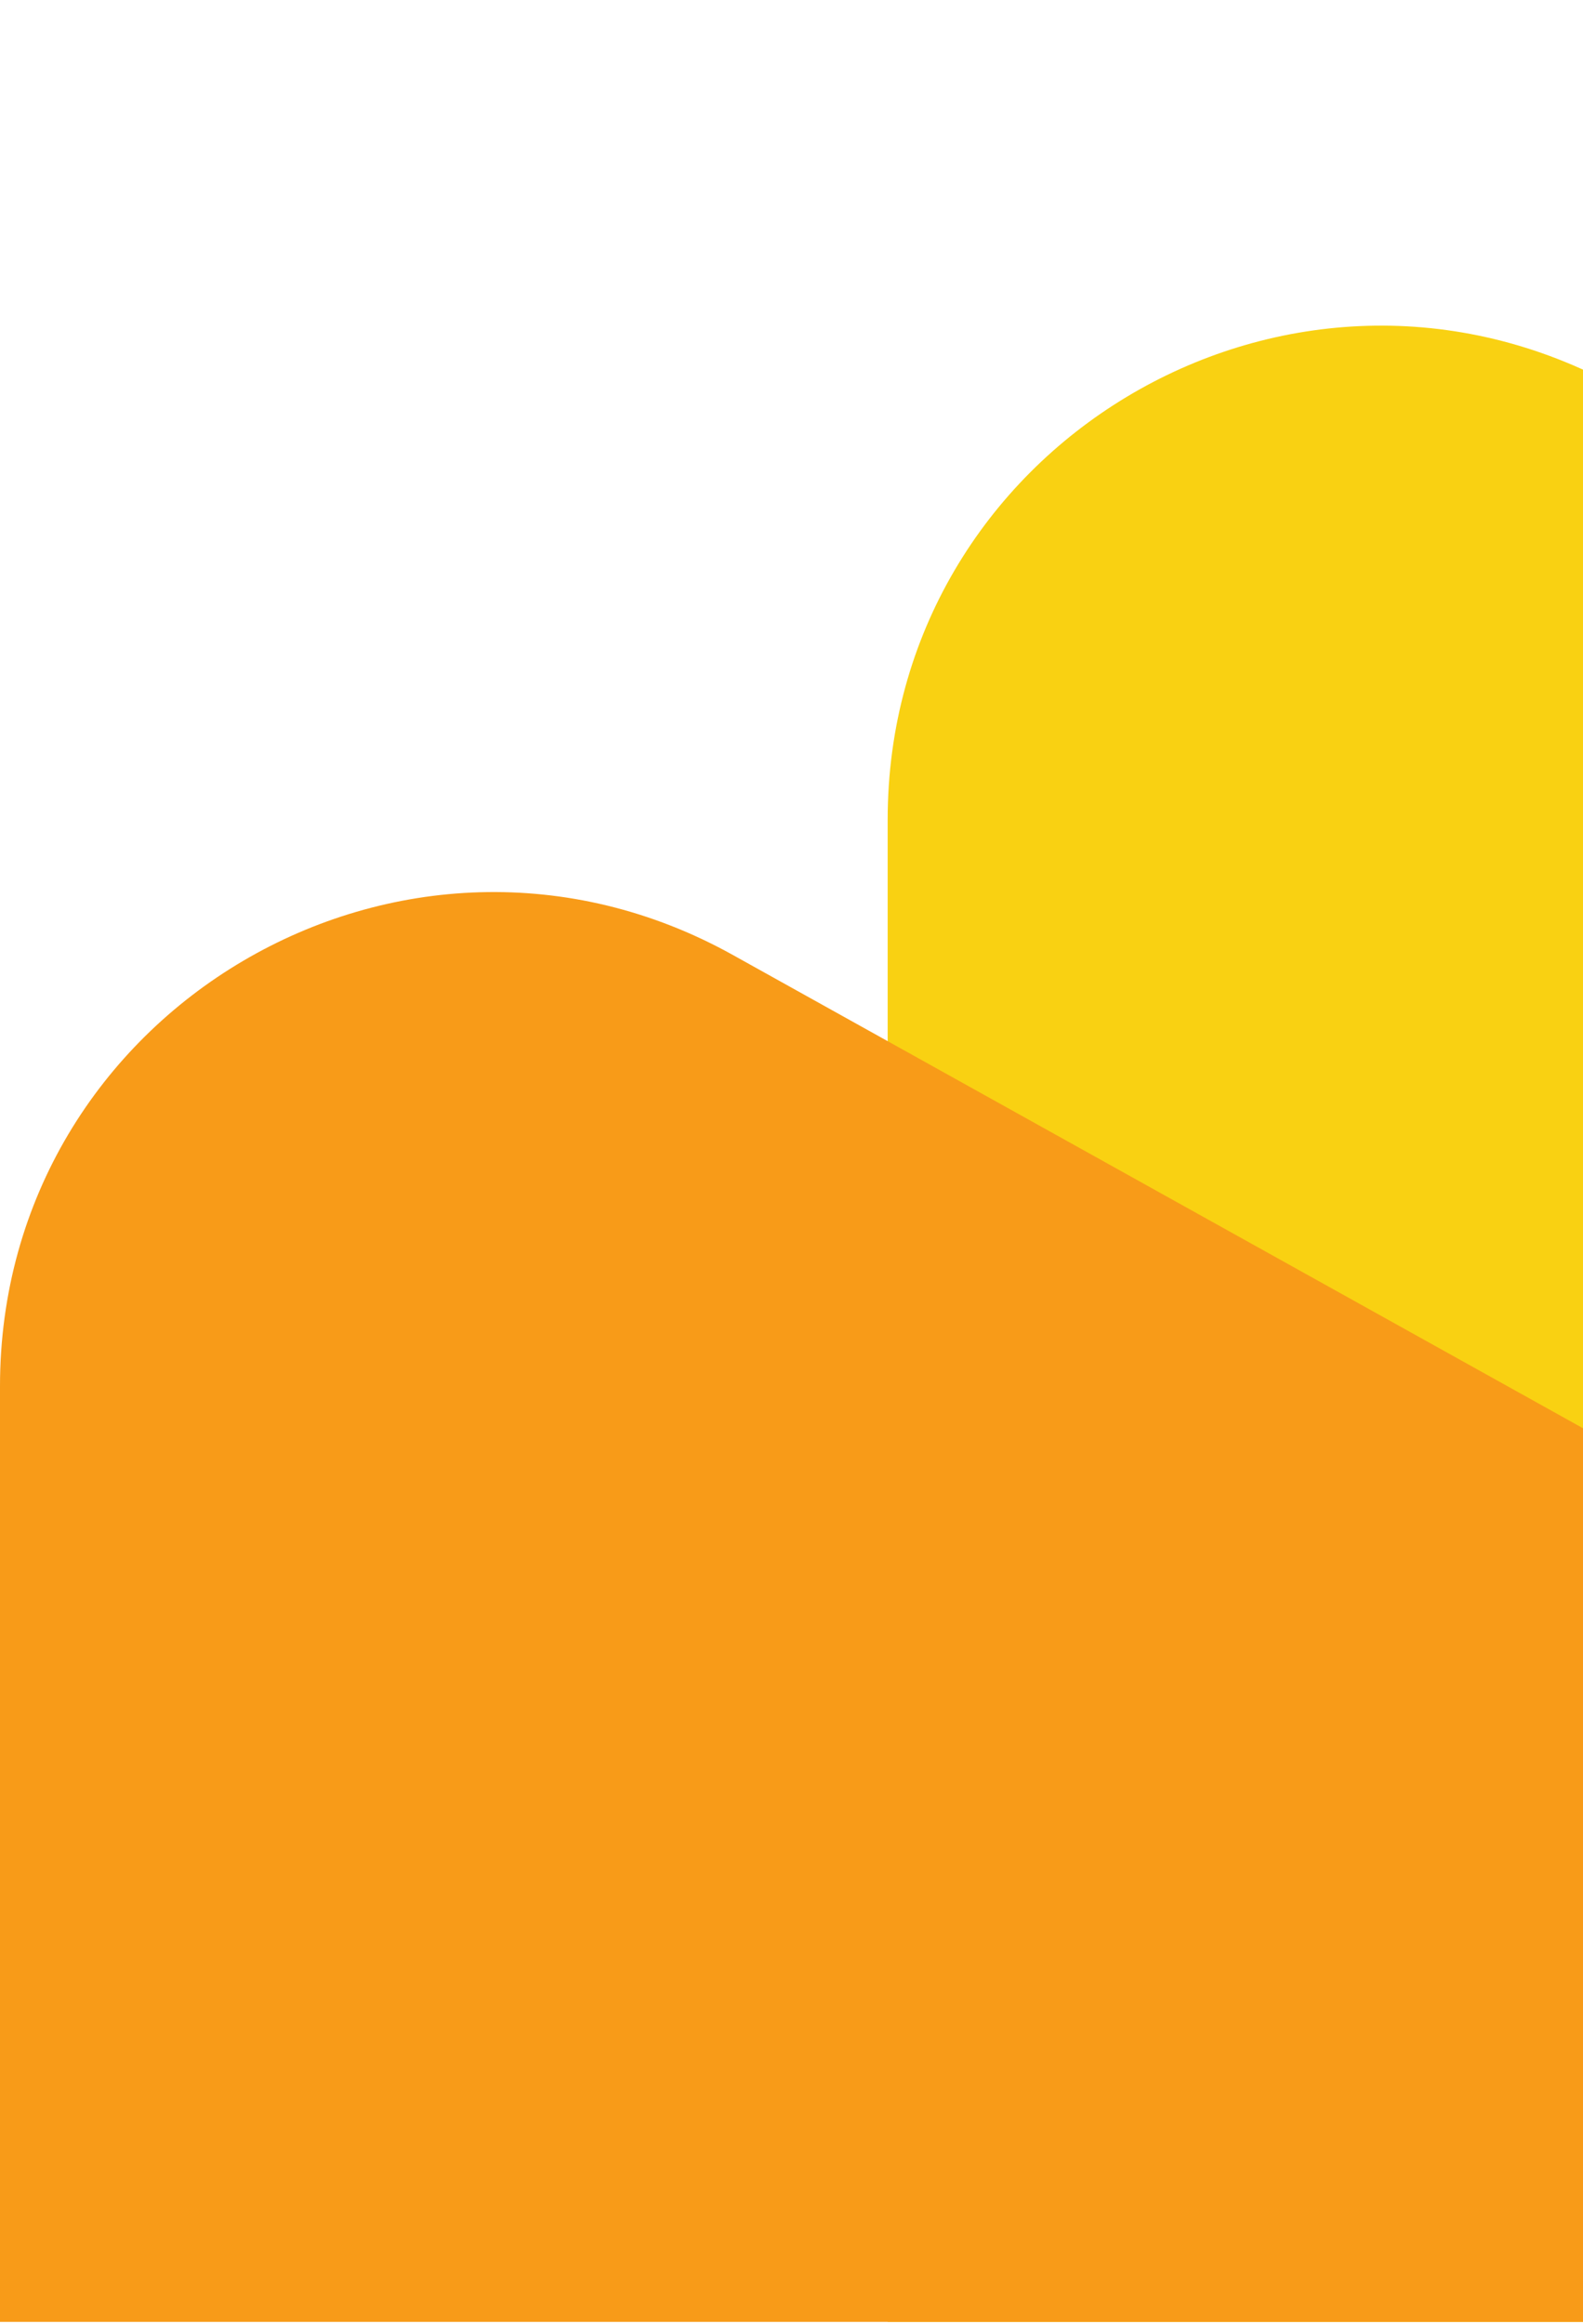
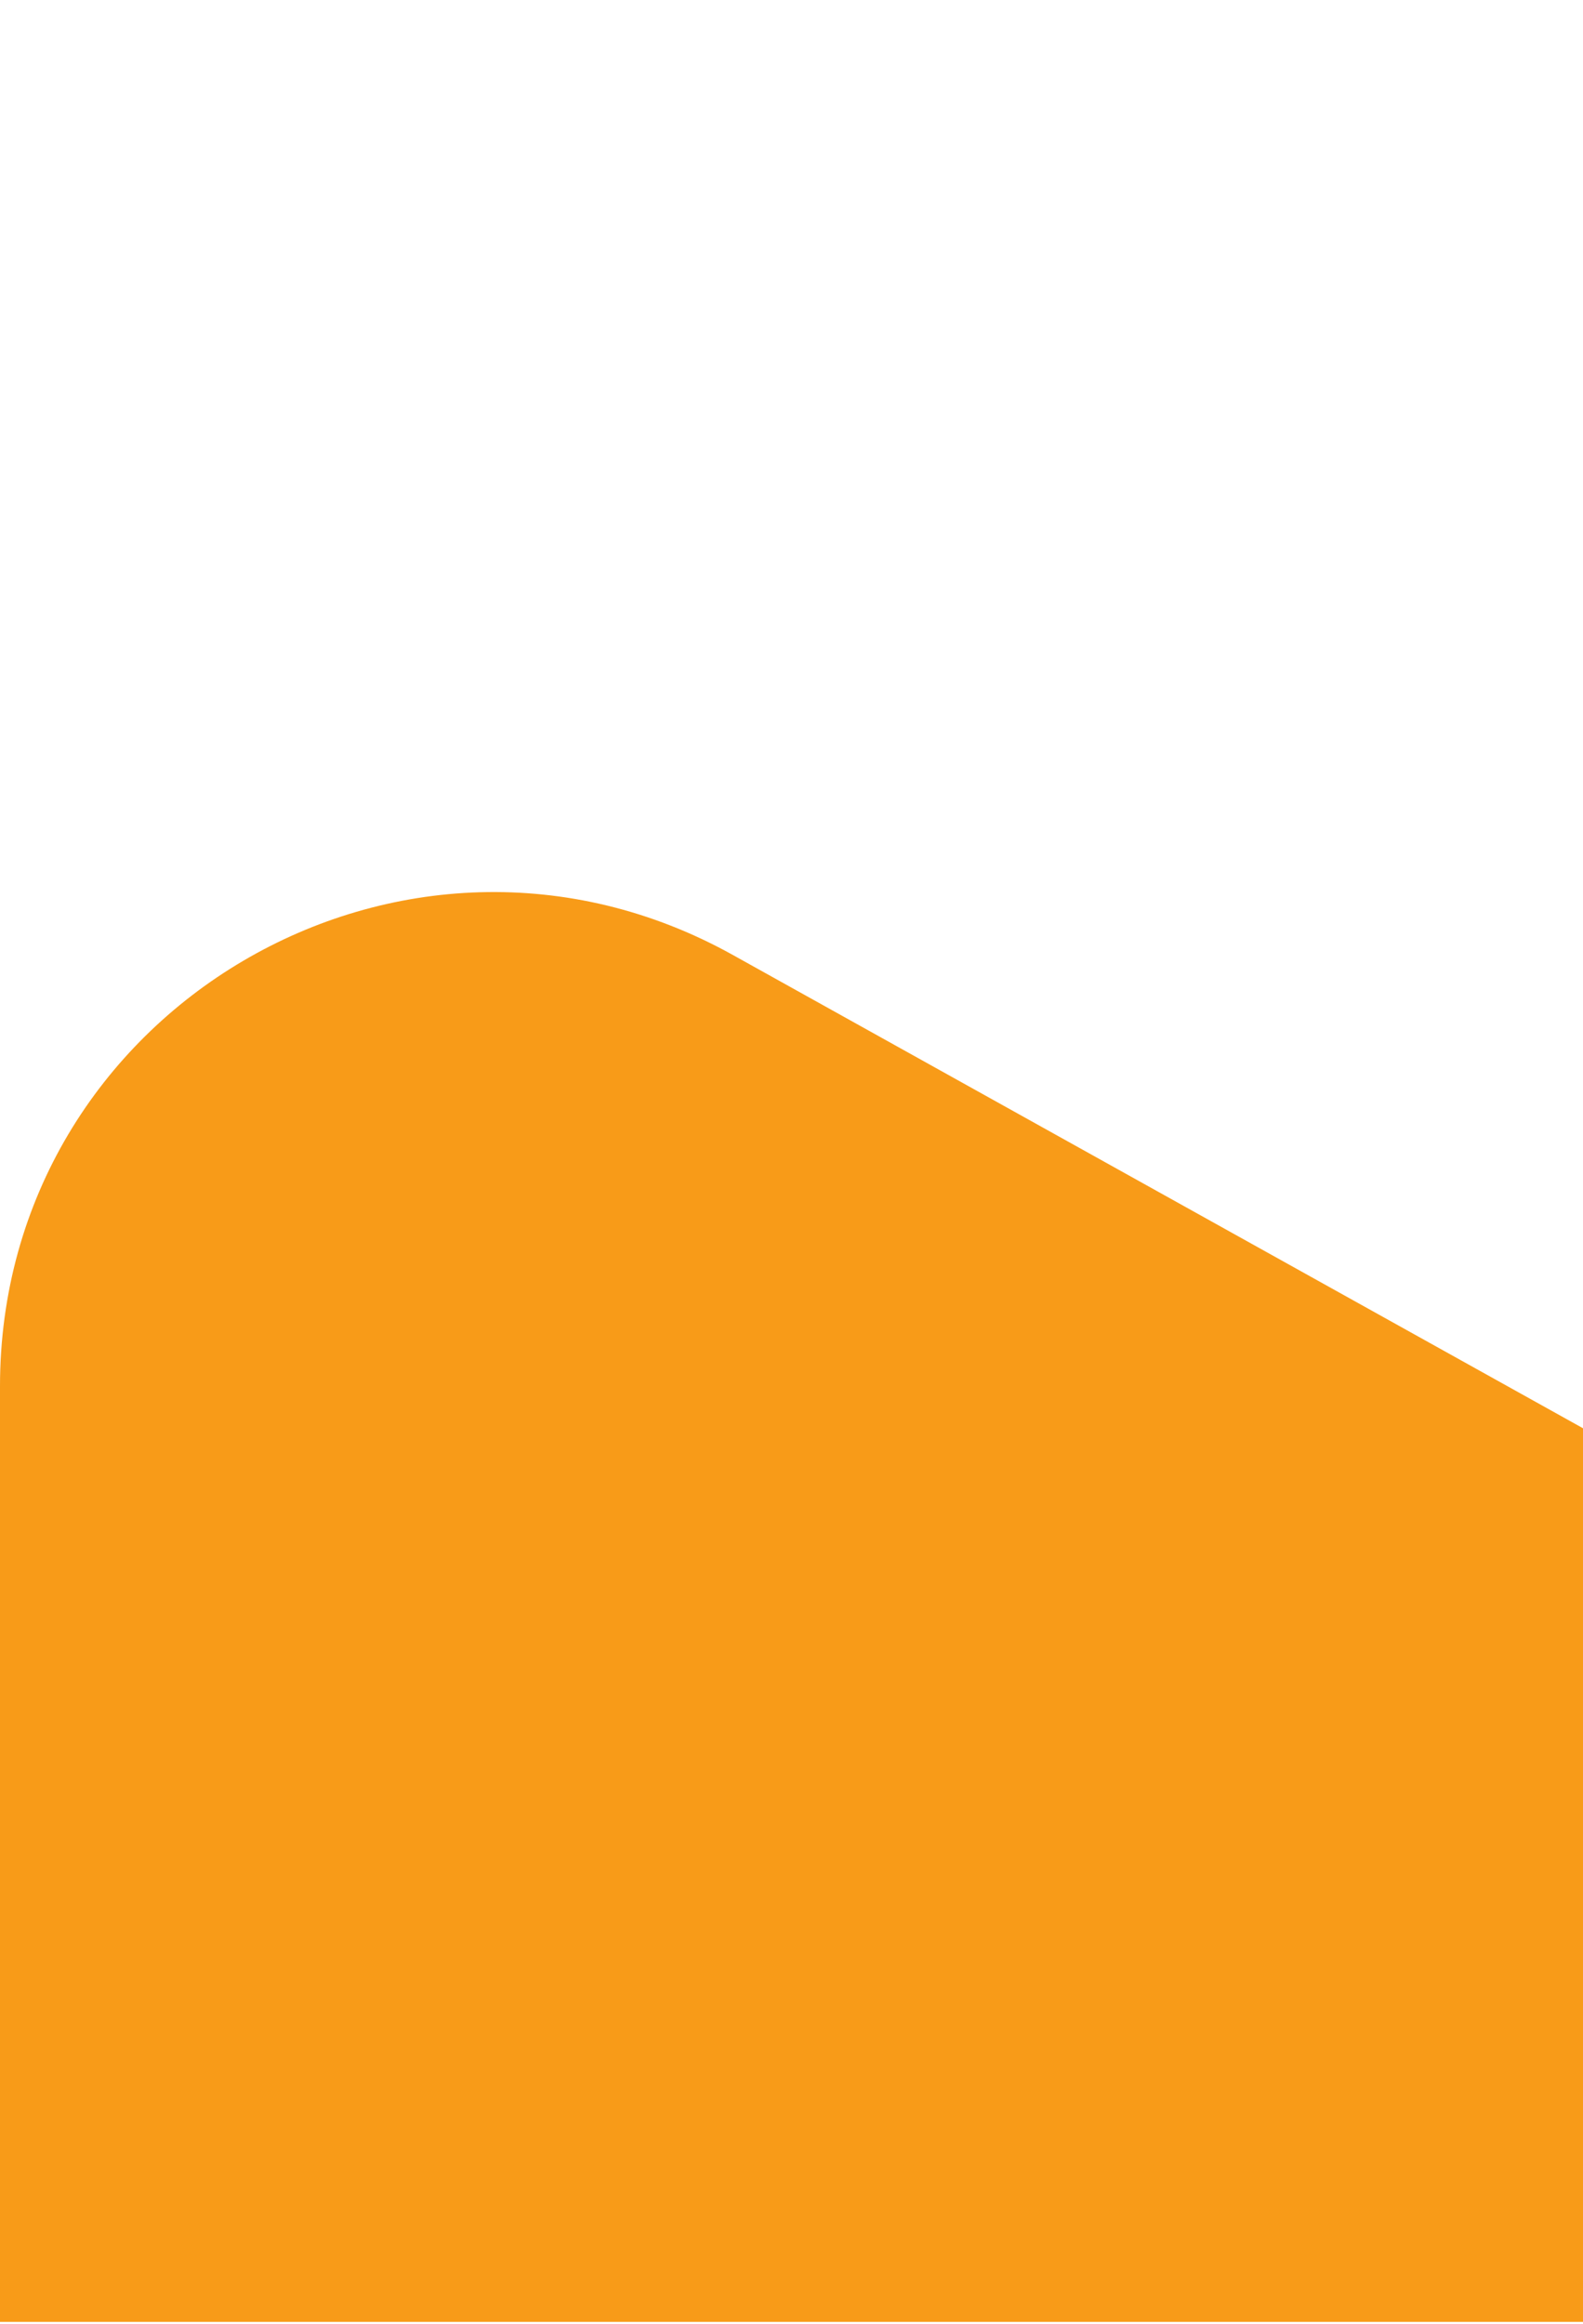
<svg xmlns="http://www.w3.org/2000/svg" width="321" height="471" viewBox="0 0 321 471" fill="none">
-   <path d="M180 166.128V470.542H1068.37L326.807 77.759C260.206 42.482 180 90.762 180 166.128Z" fill="#F9D112" />
  <g style="mix-blend-mode:multiply">
    <path d="M0 280.923V470.542H646.511L148.618 193.537C81.963 156.453 0 204.647 0 280.923Z" fill="#F89B18" />
  </g>
</svg>